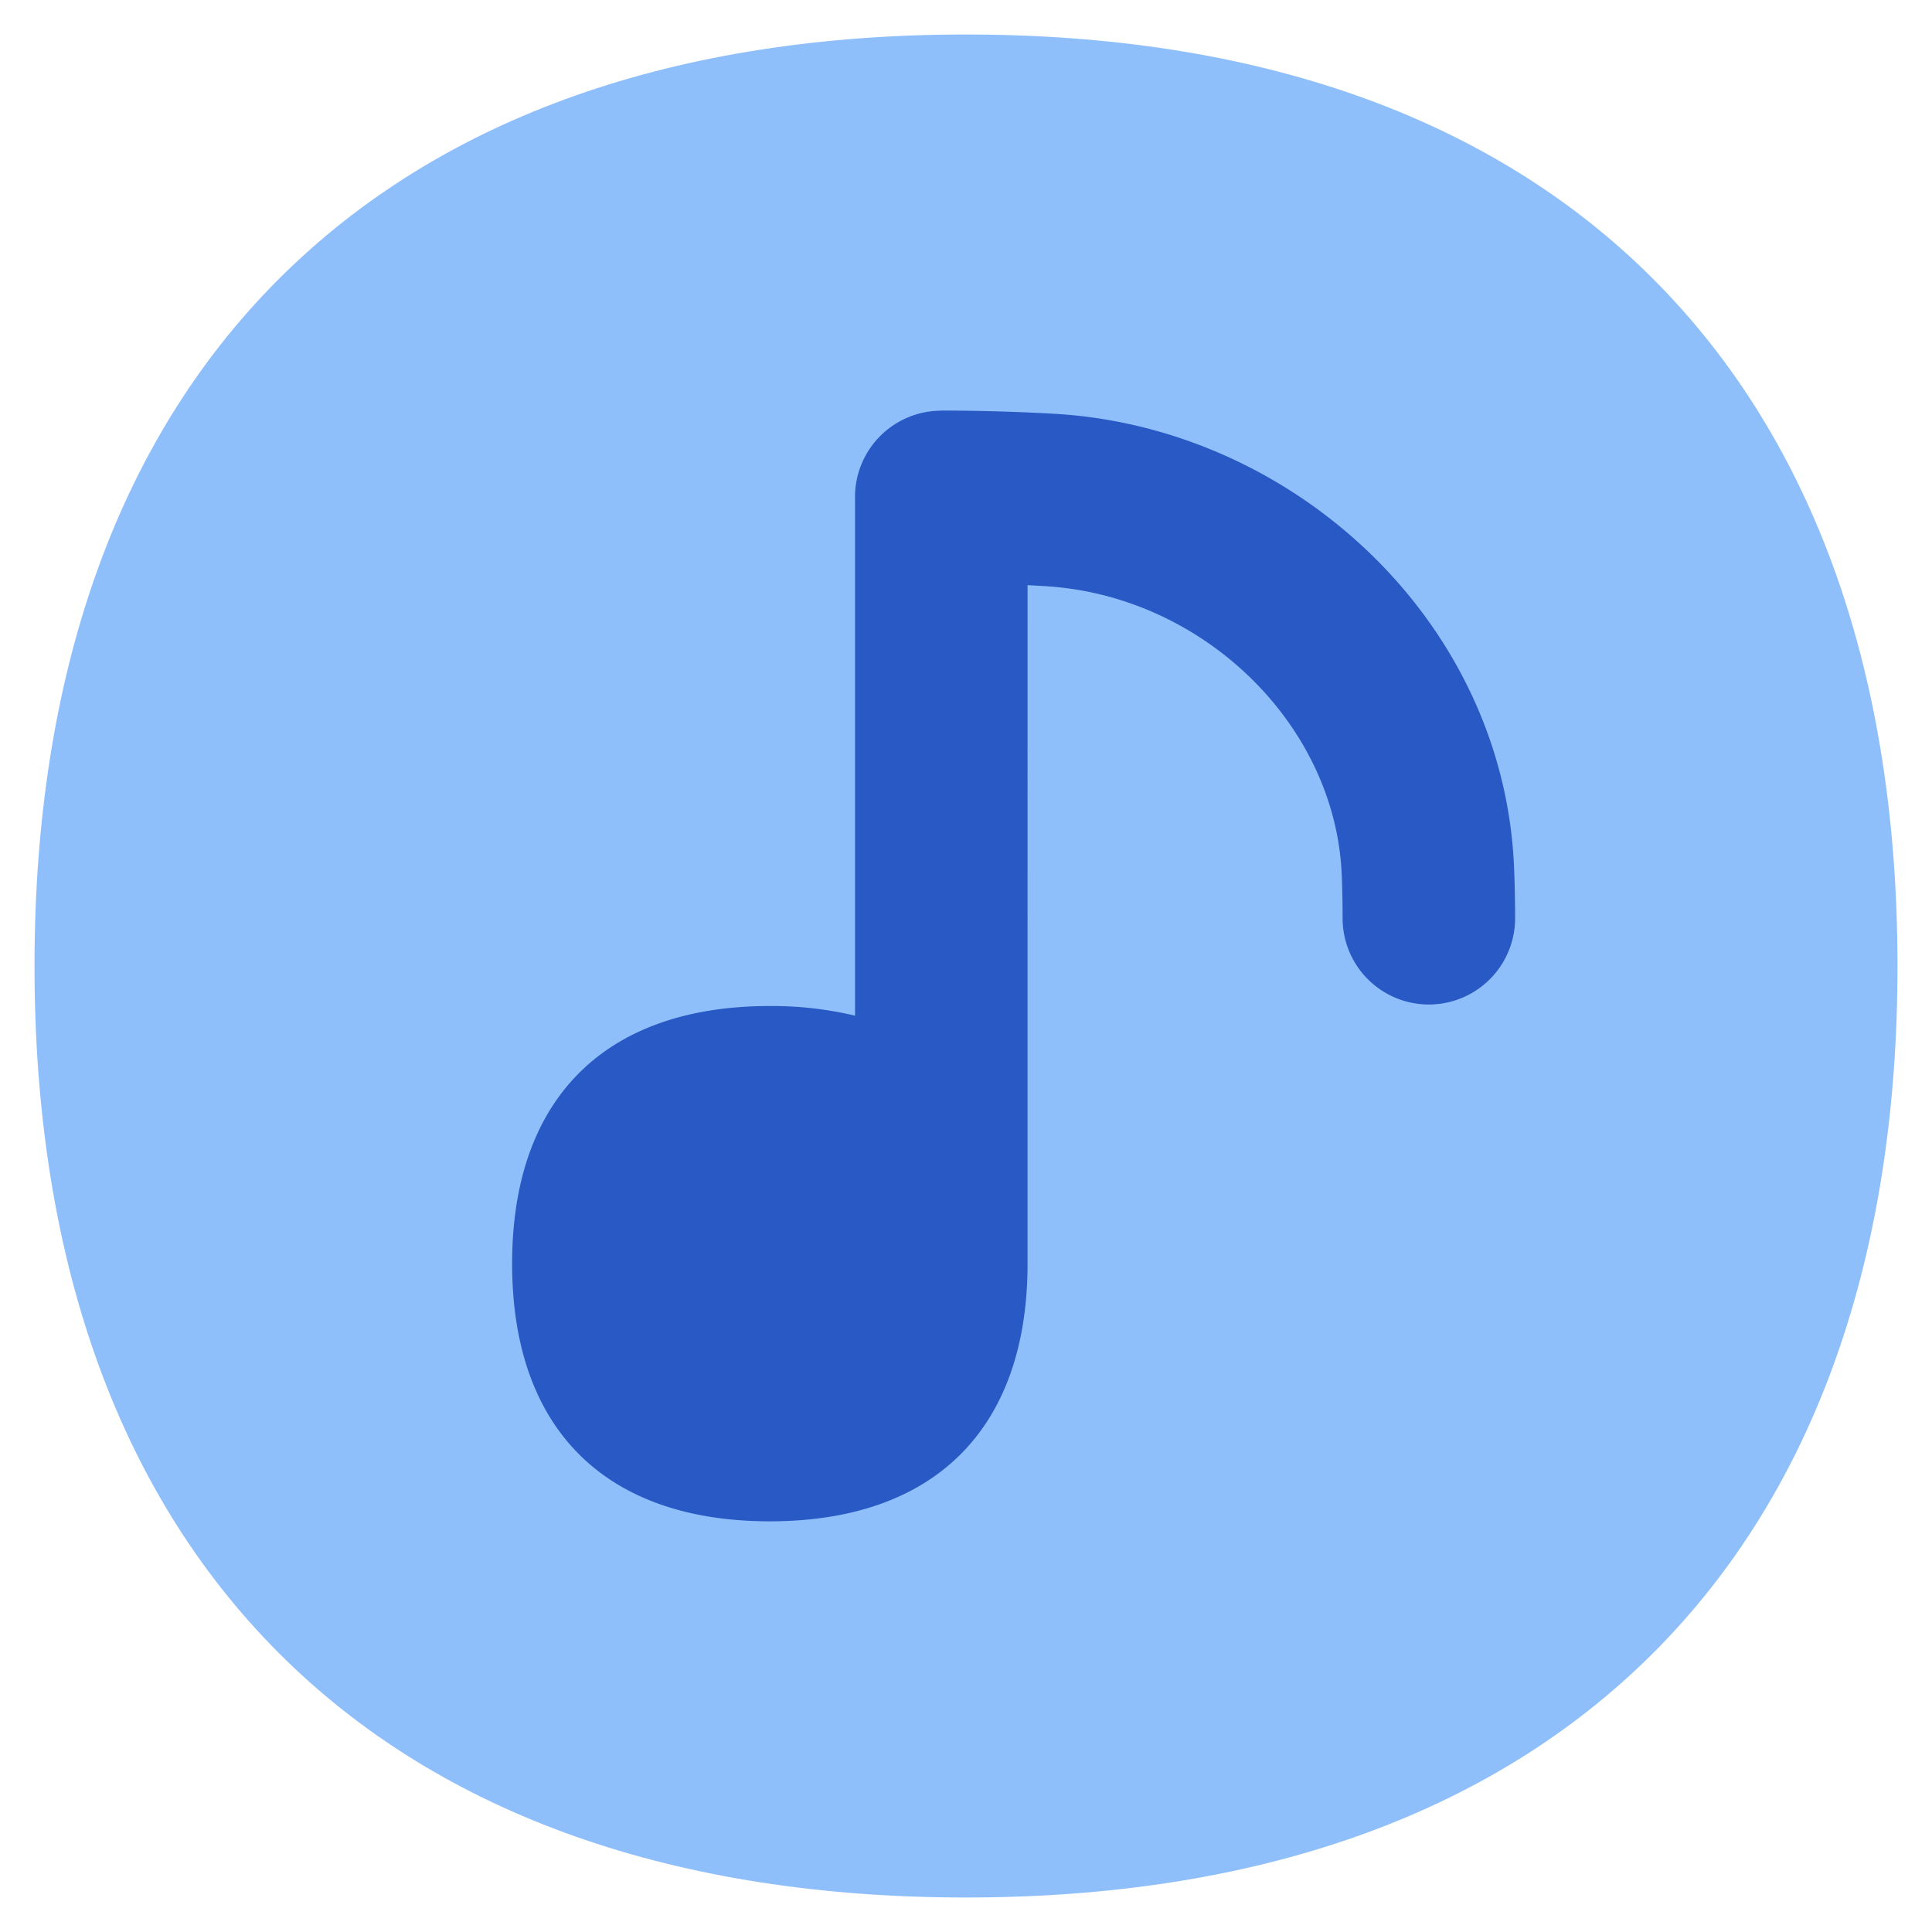
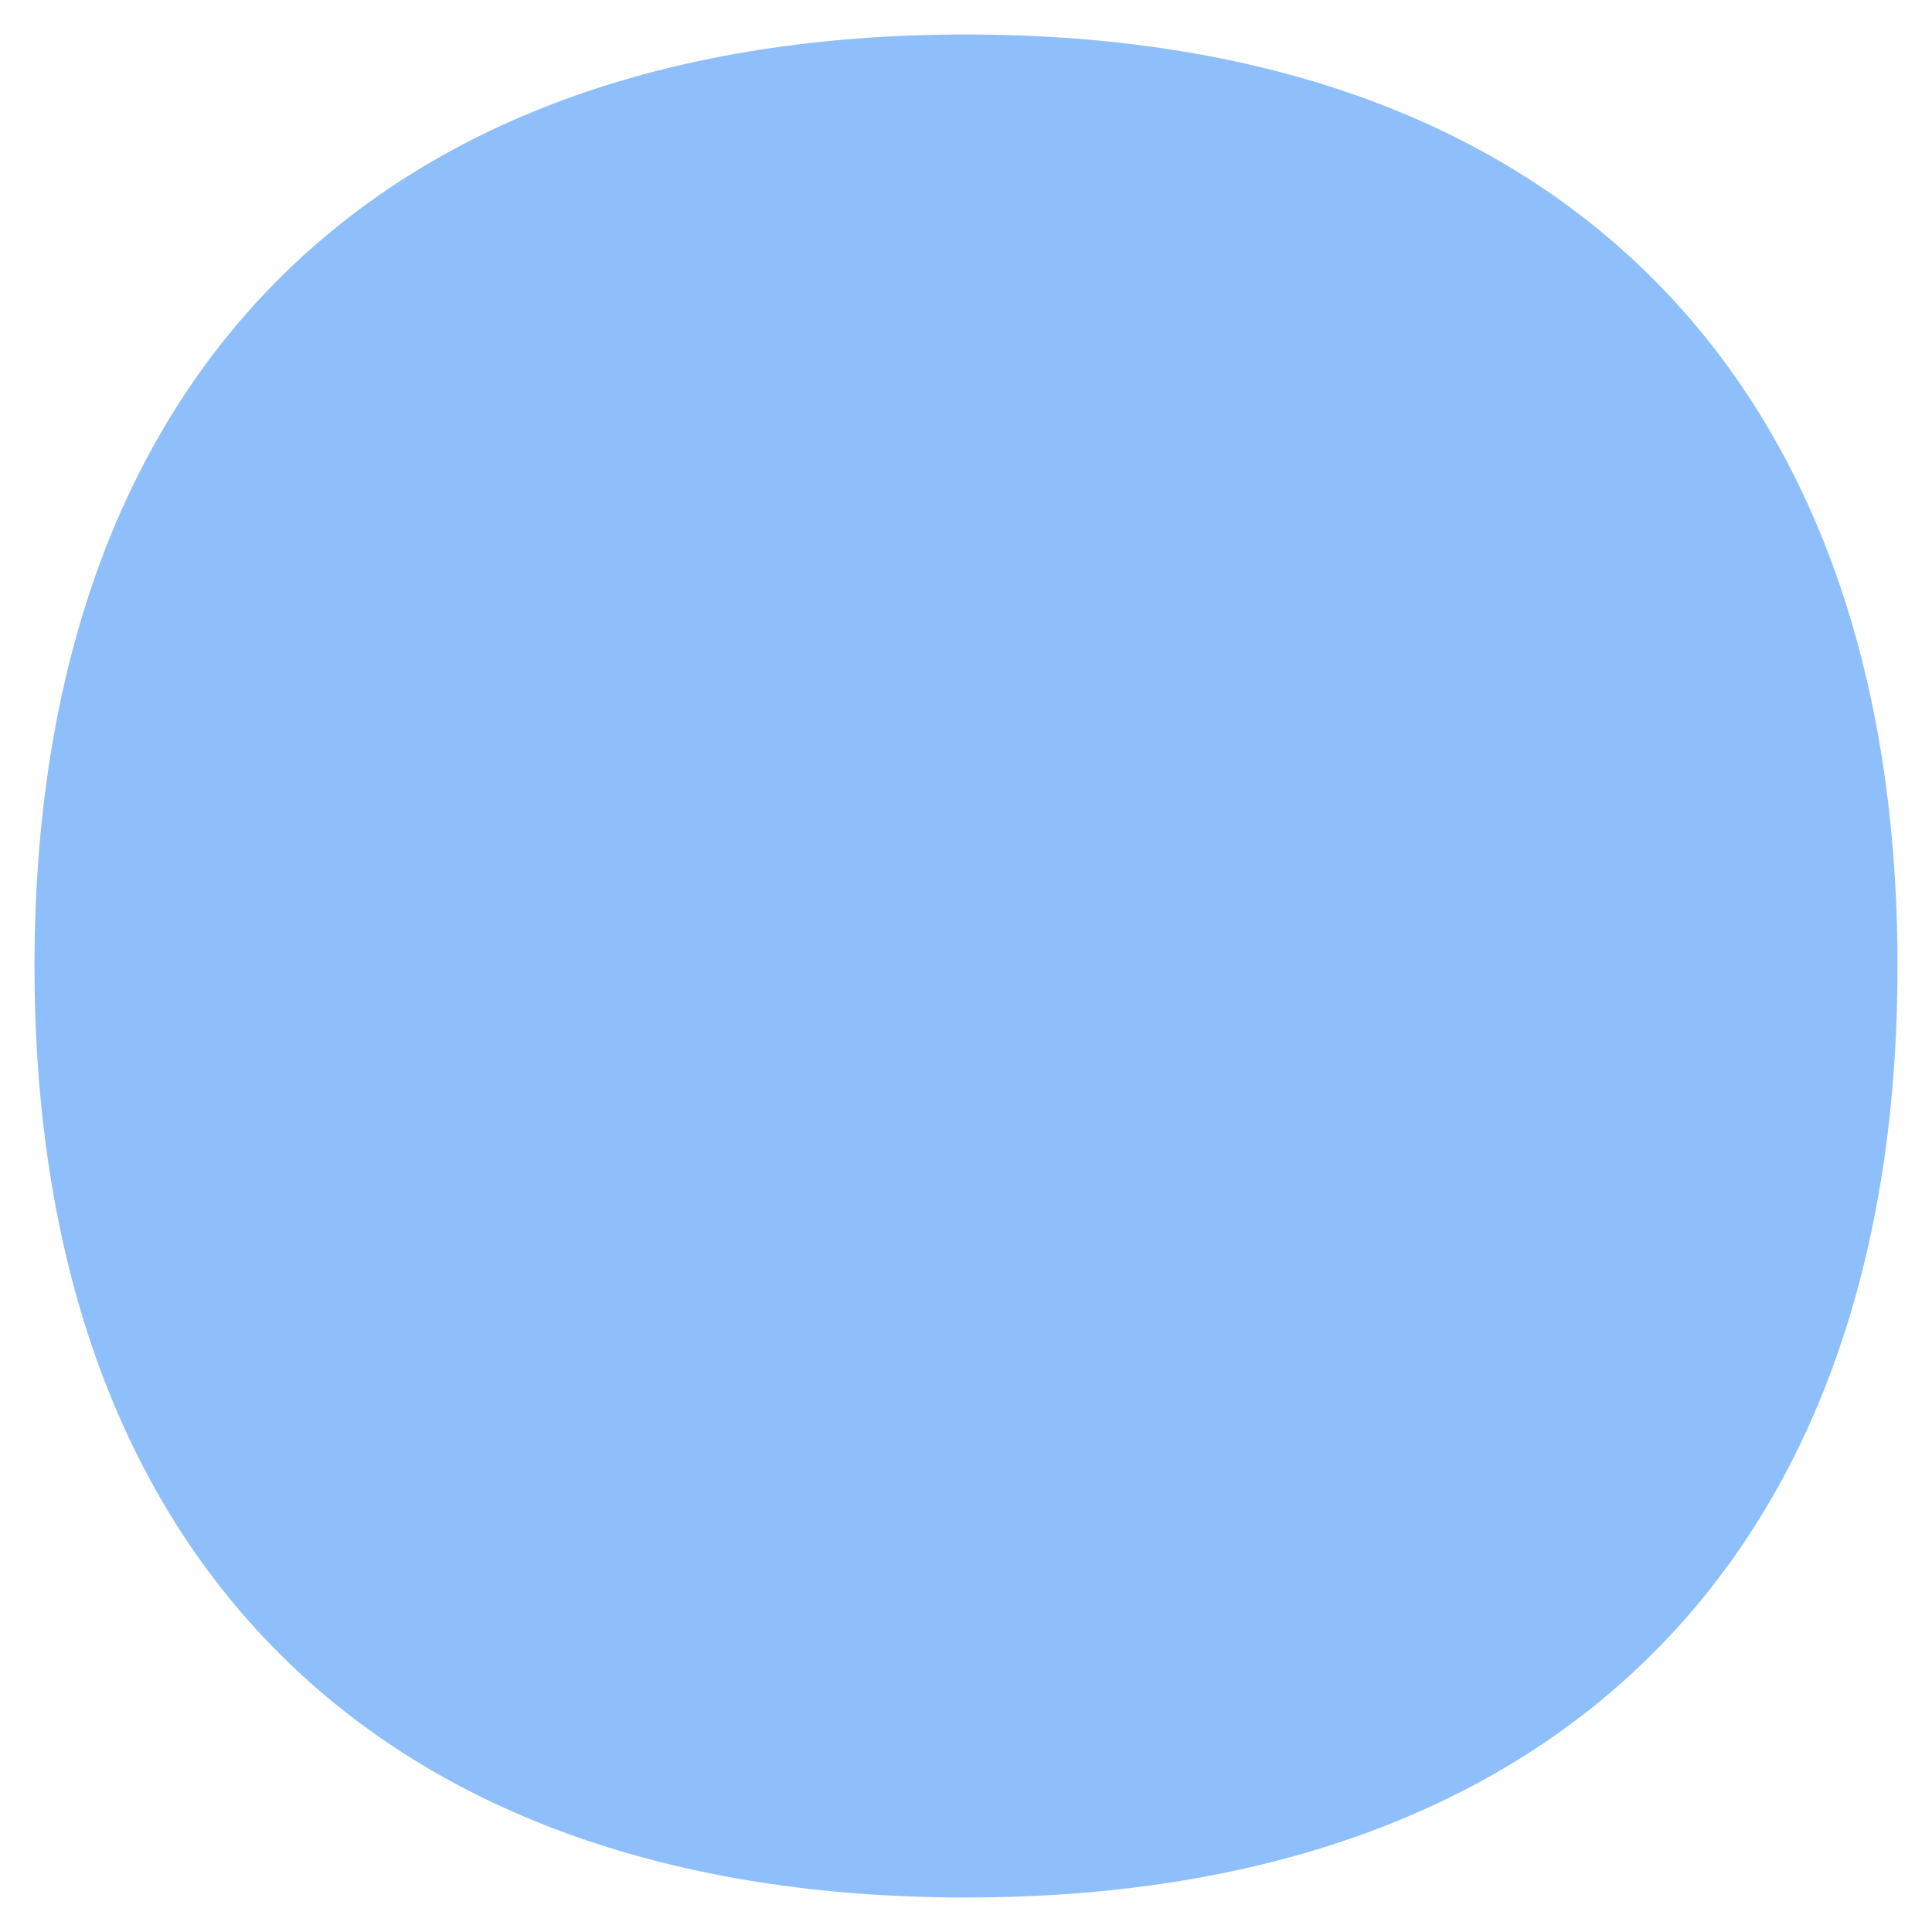
<svg xmlns="http://www.w3.org/2000/svg" width="1em" height="1em" viewBox="0 0 14 14">
  <g fill="none">
    <path fill="#8fbffa" d="M7 .25c-2.092 0-3.797.59-4.979 1.771S.25 4.908.25 7s.59 3.797 1.771 4.979S4.908 13.75 7 13.75s3.797-.59 4.979-1.771S13.75 9.092 13.75 7s-.59-3.797-1.771-4.979S9.092.25 7 .25" />
-     <path fill="#2859c5" fill-rule="evenodd" d="M6.82 2.976a.625.625 0 0 0-.624.642V7.36a2.6 2.6 0 0 0-.618-.07c-1.195 0-1.867.672-1.867 1.867s.672 1.867 1.867 1.867c1.196 0 1.868-.672 1.868-1.867V4.24l.118.007c1.15.063 2.118 1.004 2.159 2.1q.006.153.006.307a.625.625 0 1 0 1.25 0q0-.18-.007-.354c-.067-1.796-1.6-3.206-3.34-3.302a15 15 0 0 0-.811-.023Z" clip-rule="evenodd" />
  </g>
</svg>